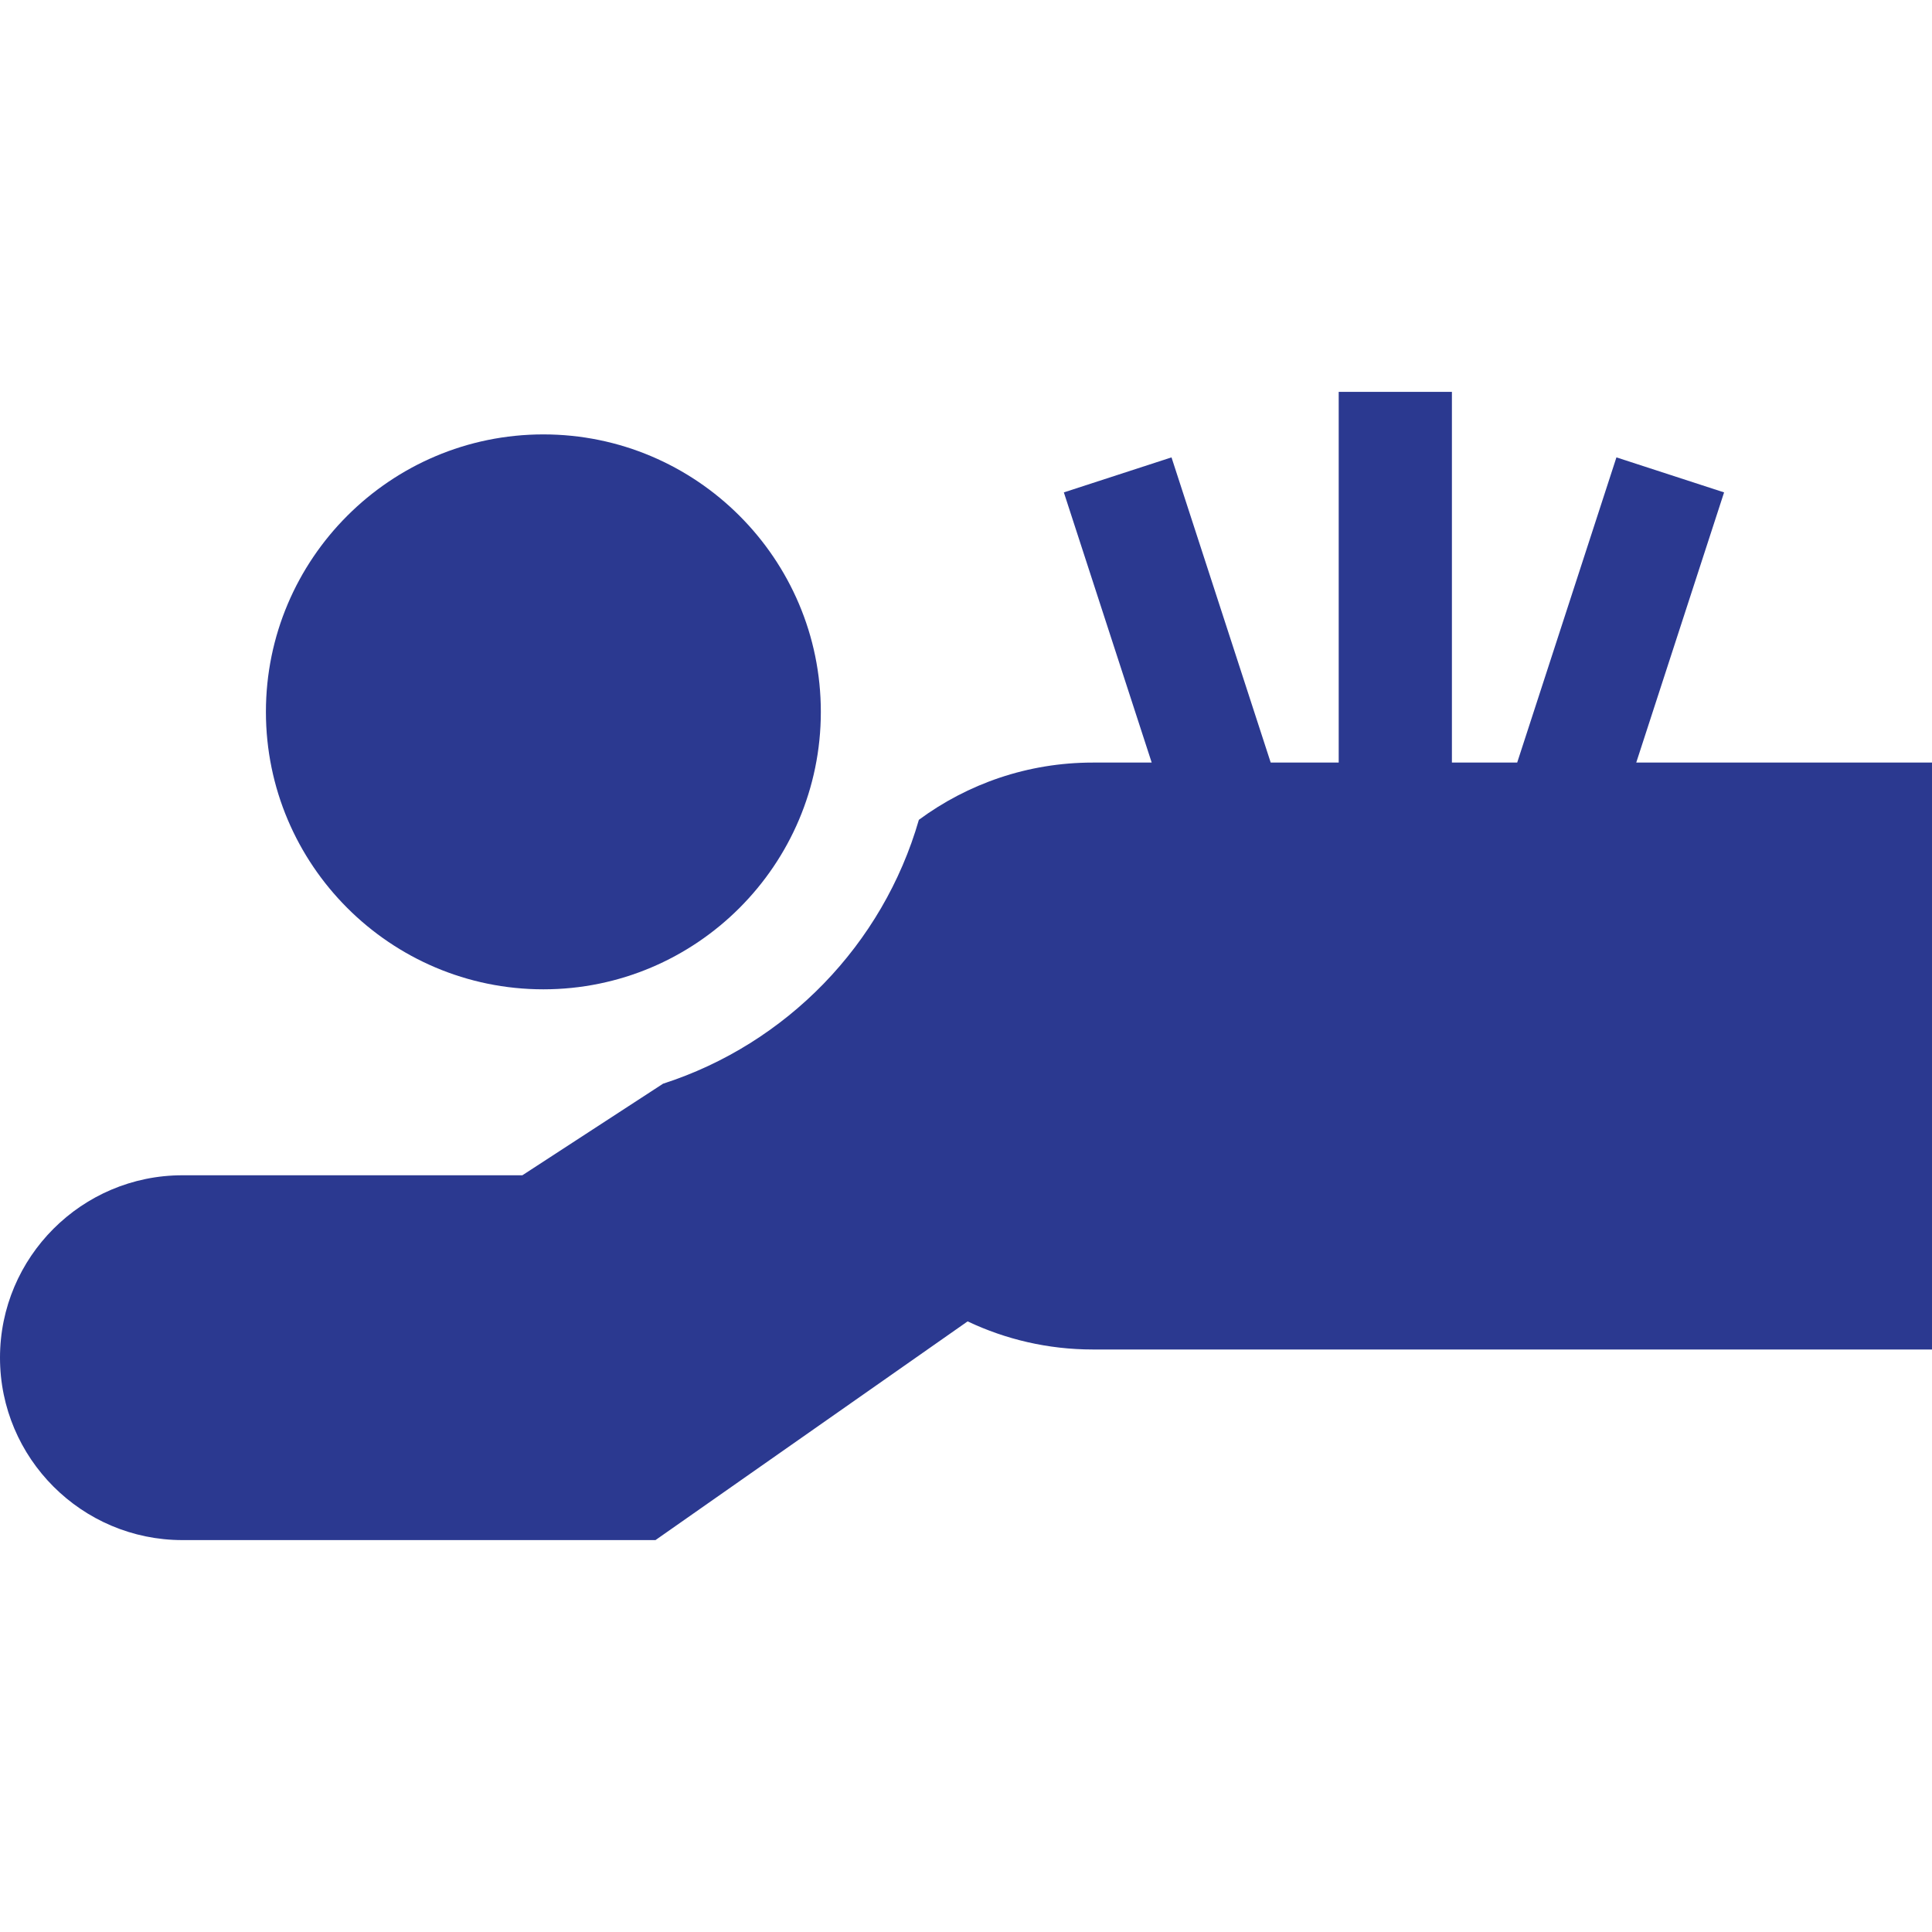
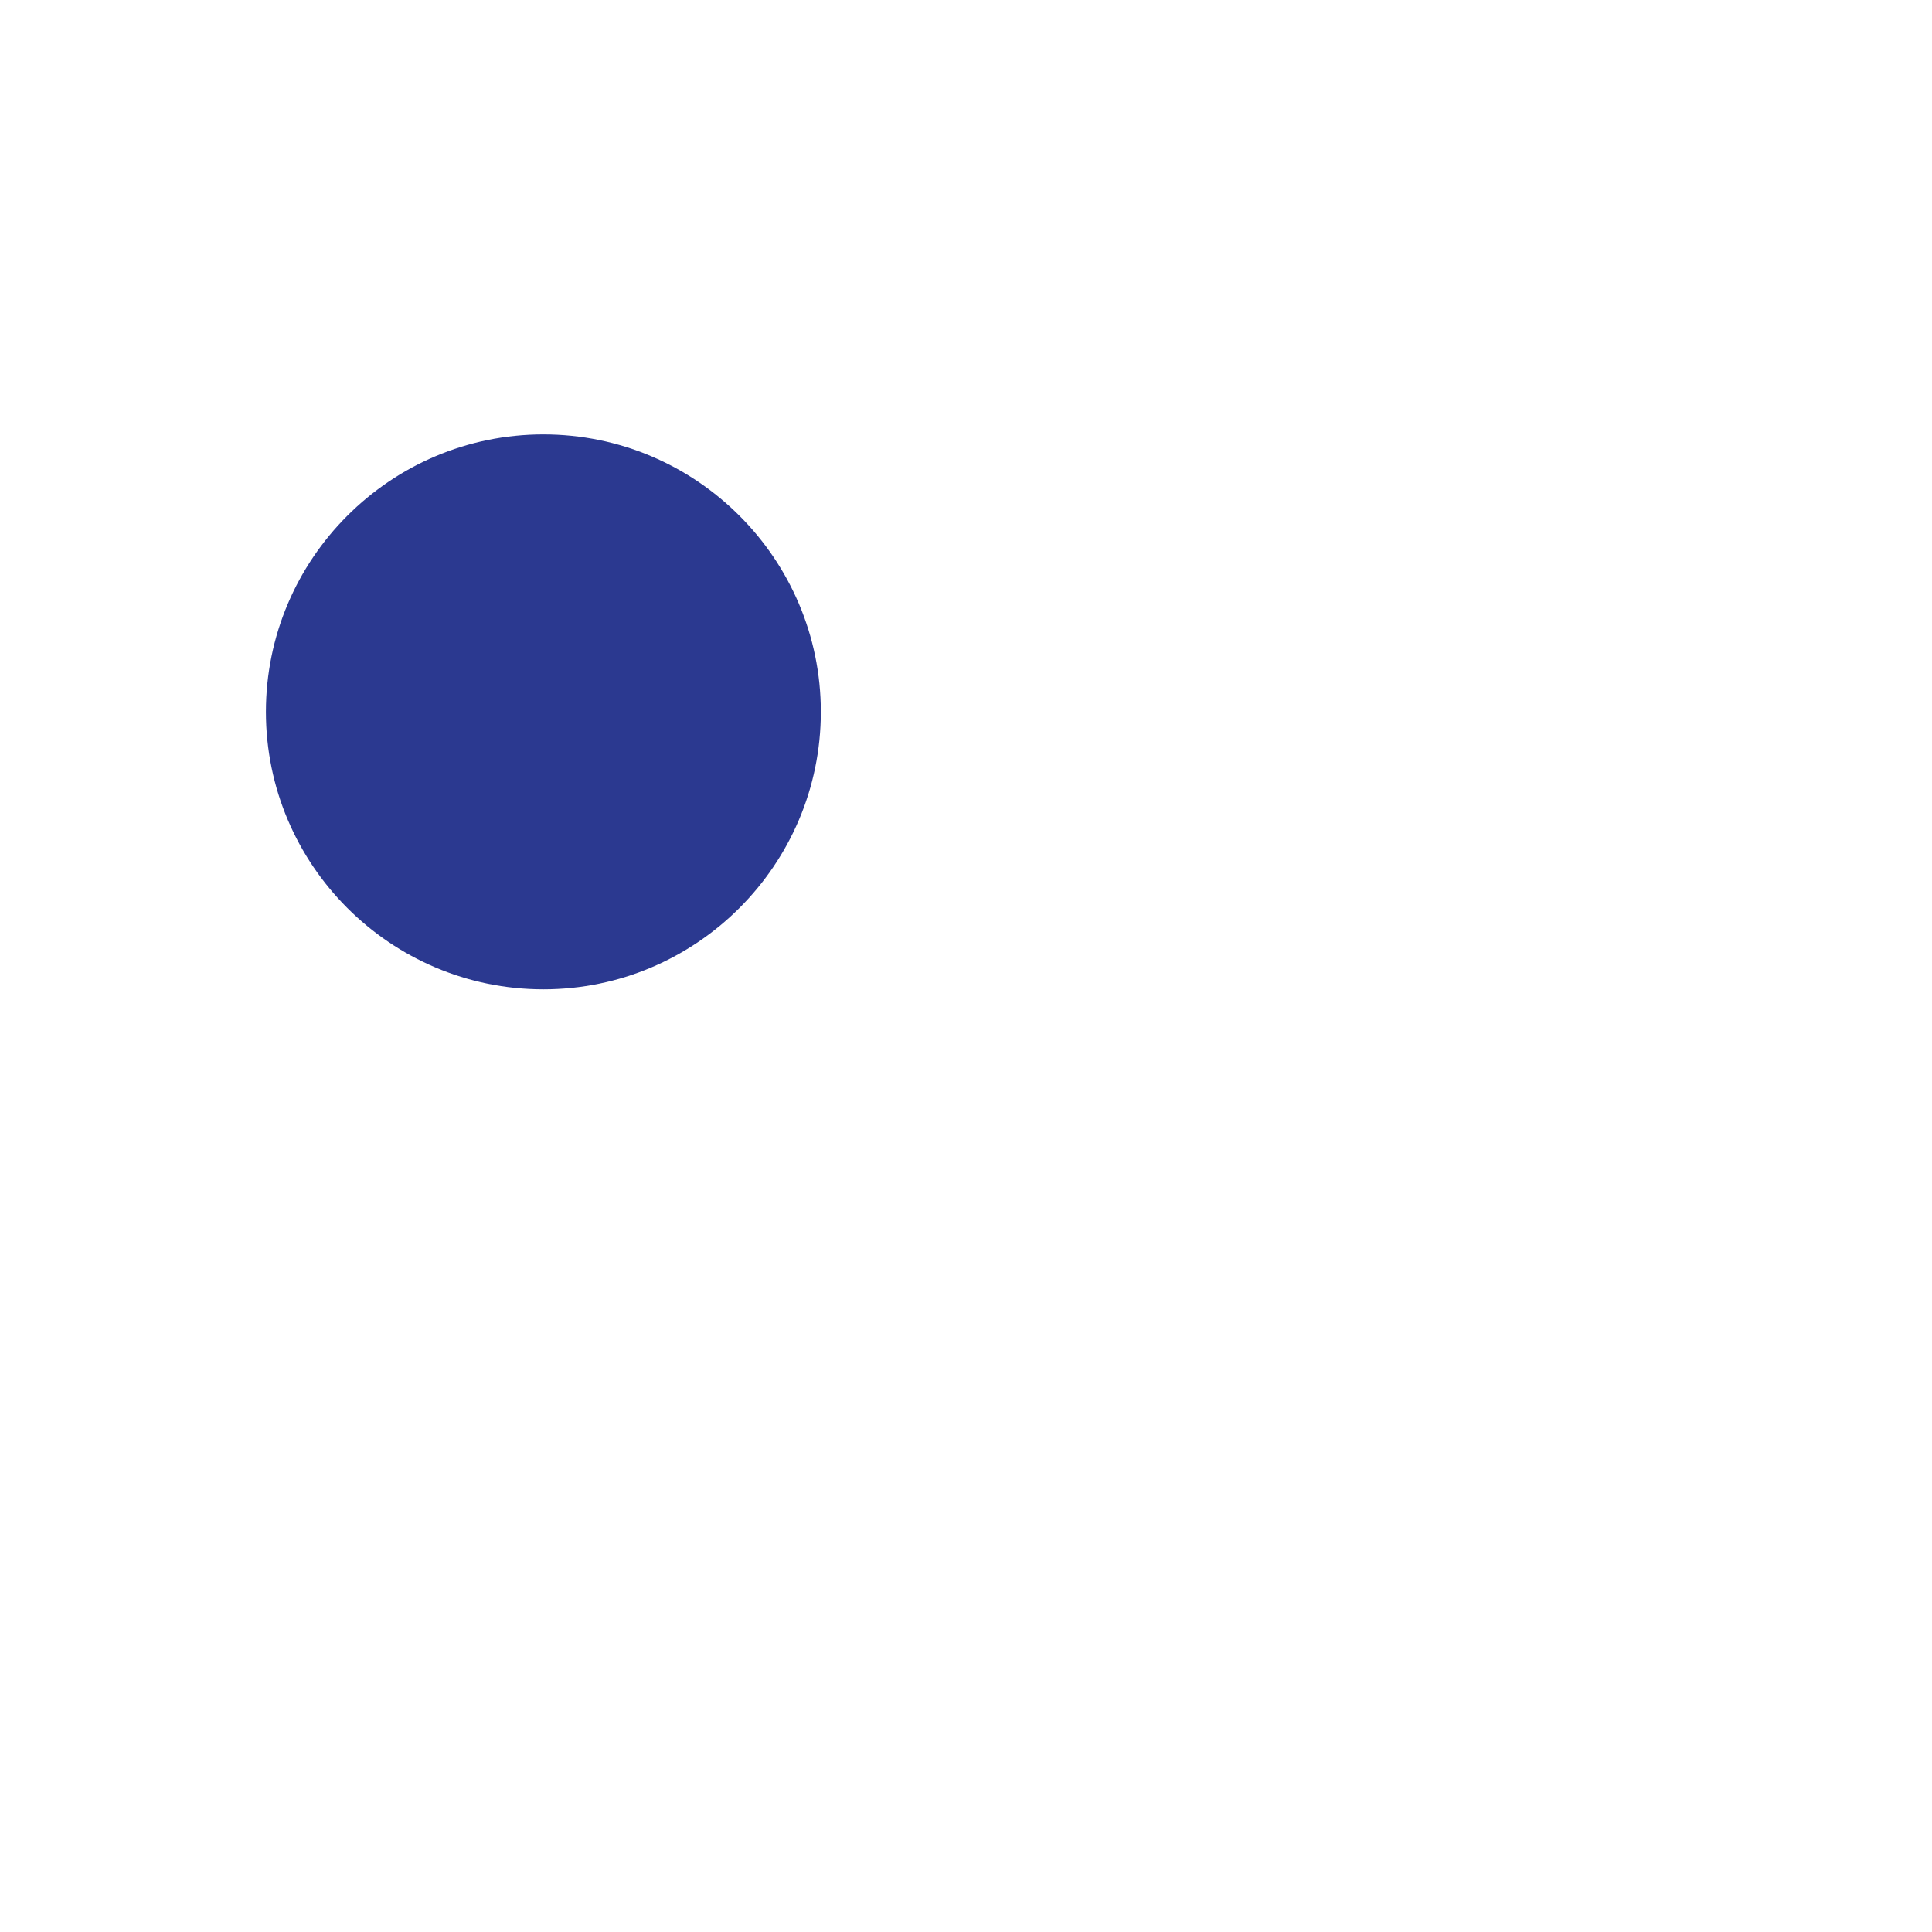
<svg xmlns="http://www.w3.org/2000/svg" id="Capa_1" viewBox="0 0 512 512">
  <defs>
    <style>.cls-1{fill:none;}.cls-1,.cls-2{stroke-width:0px;}.cls-2{fill:#2b3990;}</style>
  </defs>
-   <path class="cls-2" d="M433.62,202.09l23.28-71.6-28.53-9.28-26.3,80.88h-17.3v-98.24h-30v98.24h-18.02l-26.29-80.88-28.53,9.28,23.28,71.6h-15.62c-17.23,0-33.17,5.64-46.08,15.17-9.53,33.08-35.15,59.41-67.79,69.93l-37.29,24.27H48.34c-26.66,0-48.34,21.69-48.34,48.34s21.68,48.34,48.34,48.34h125.37l82.72-57.96c10.07,4.77,21.31,7.45,33.16,7.45h222.41v-155.54h-78.38Z" />
  <path class="cls-2" d="M144,262.18c40.54,0,73.53-32.98,73.53-73.53s-32.99-73.53-73.53-73.53-73.53,32.99-73.53,73.53,32.98,73.53,73.53,73.53Z" />
  <rect class="cls-1" width="512" height="512" />
</svg>